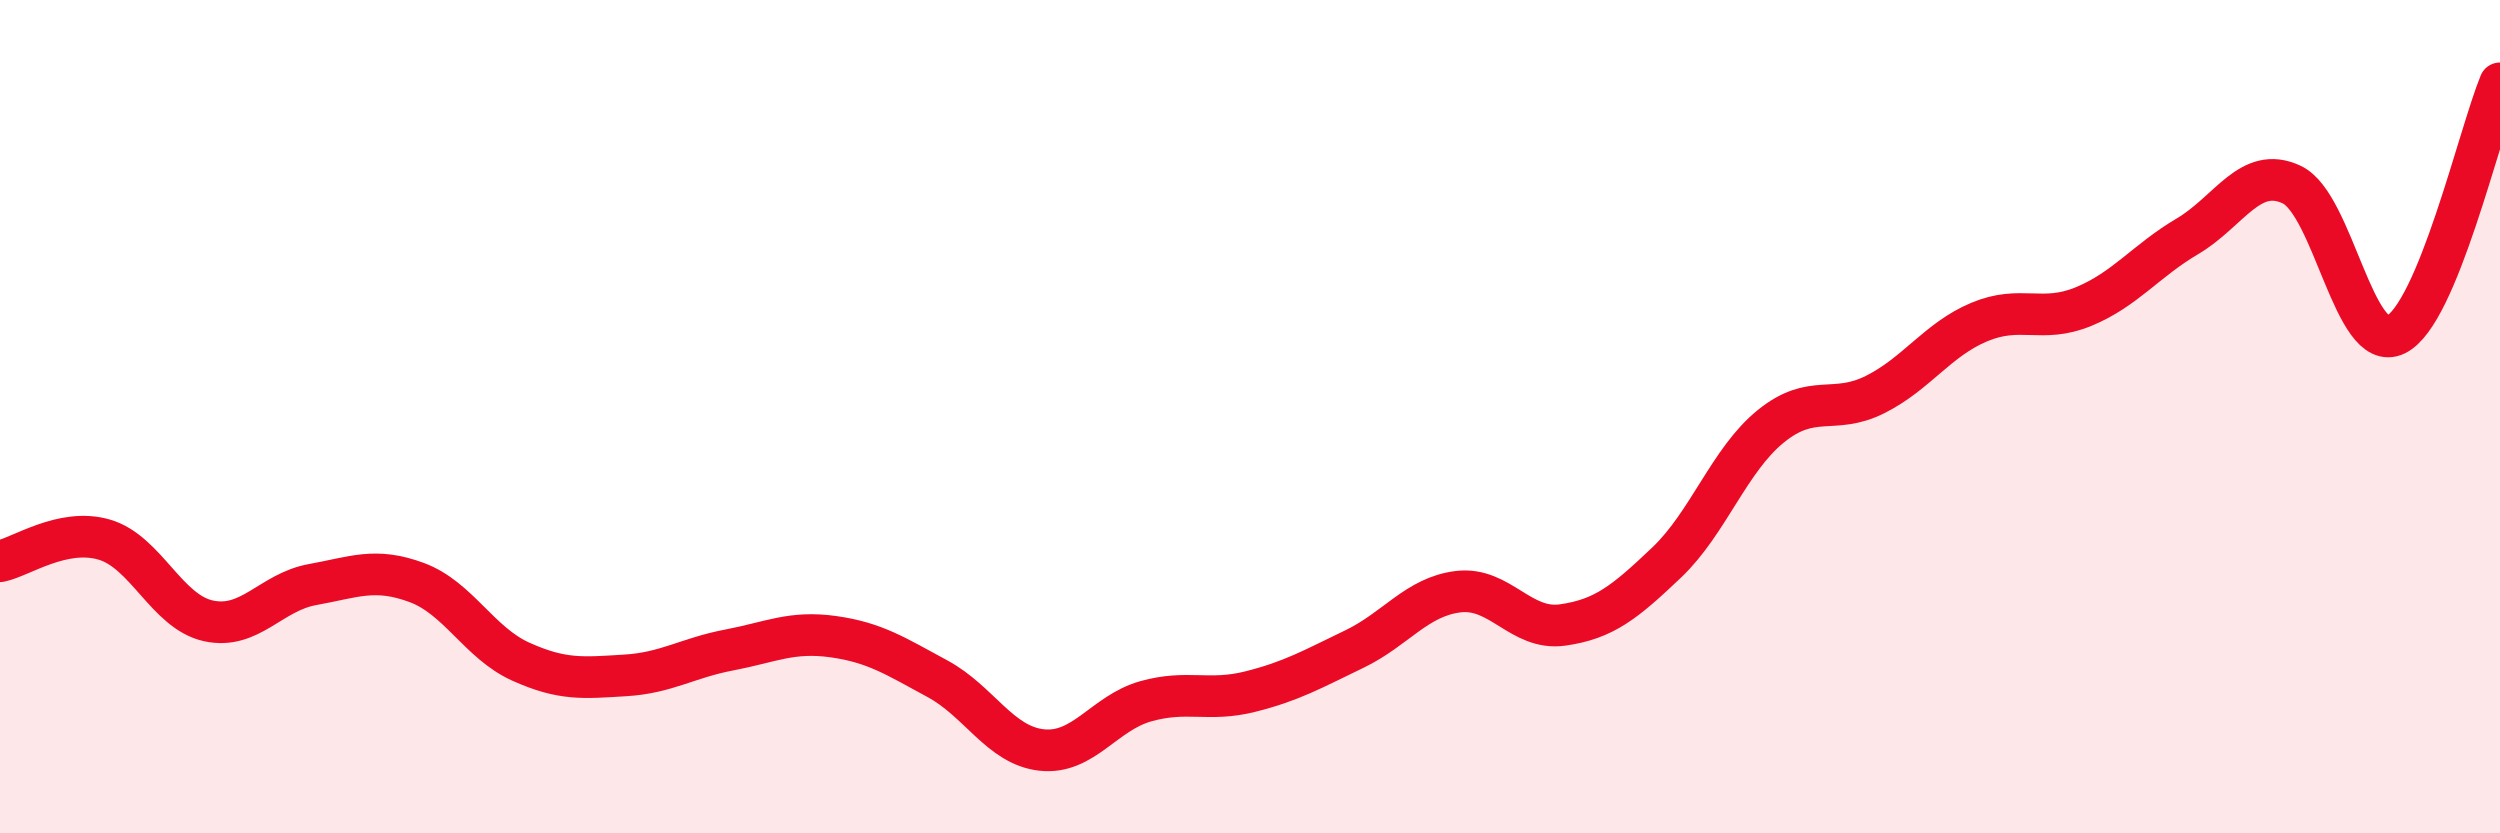
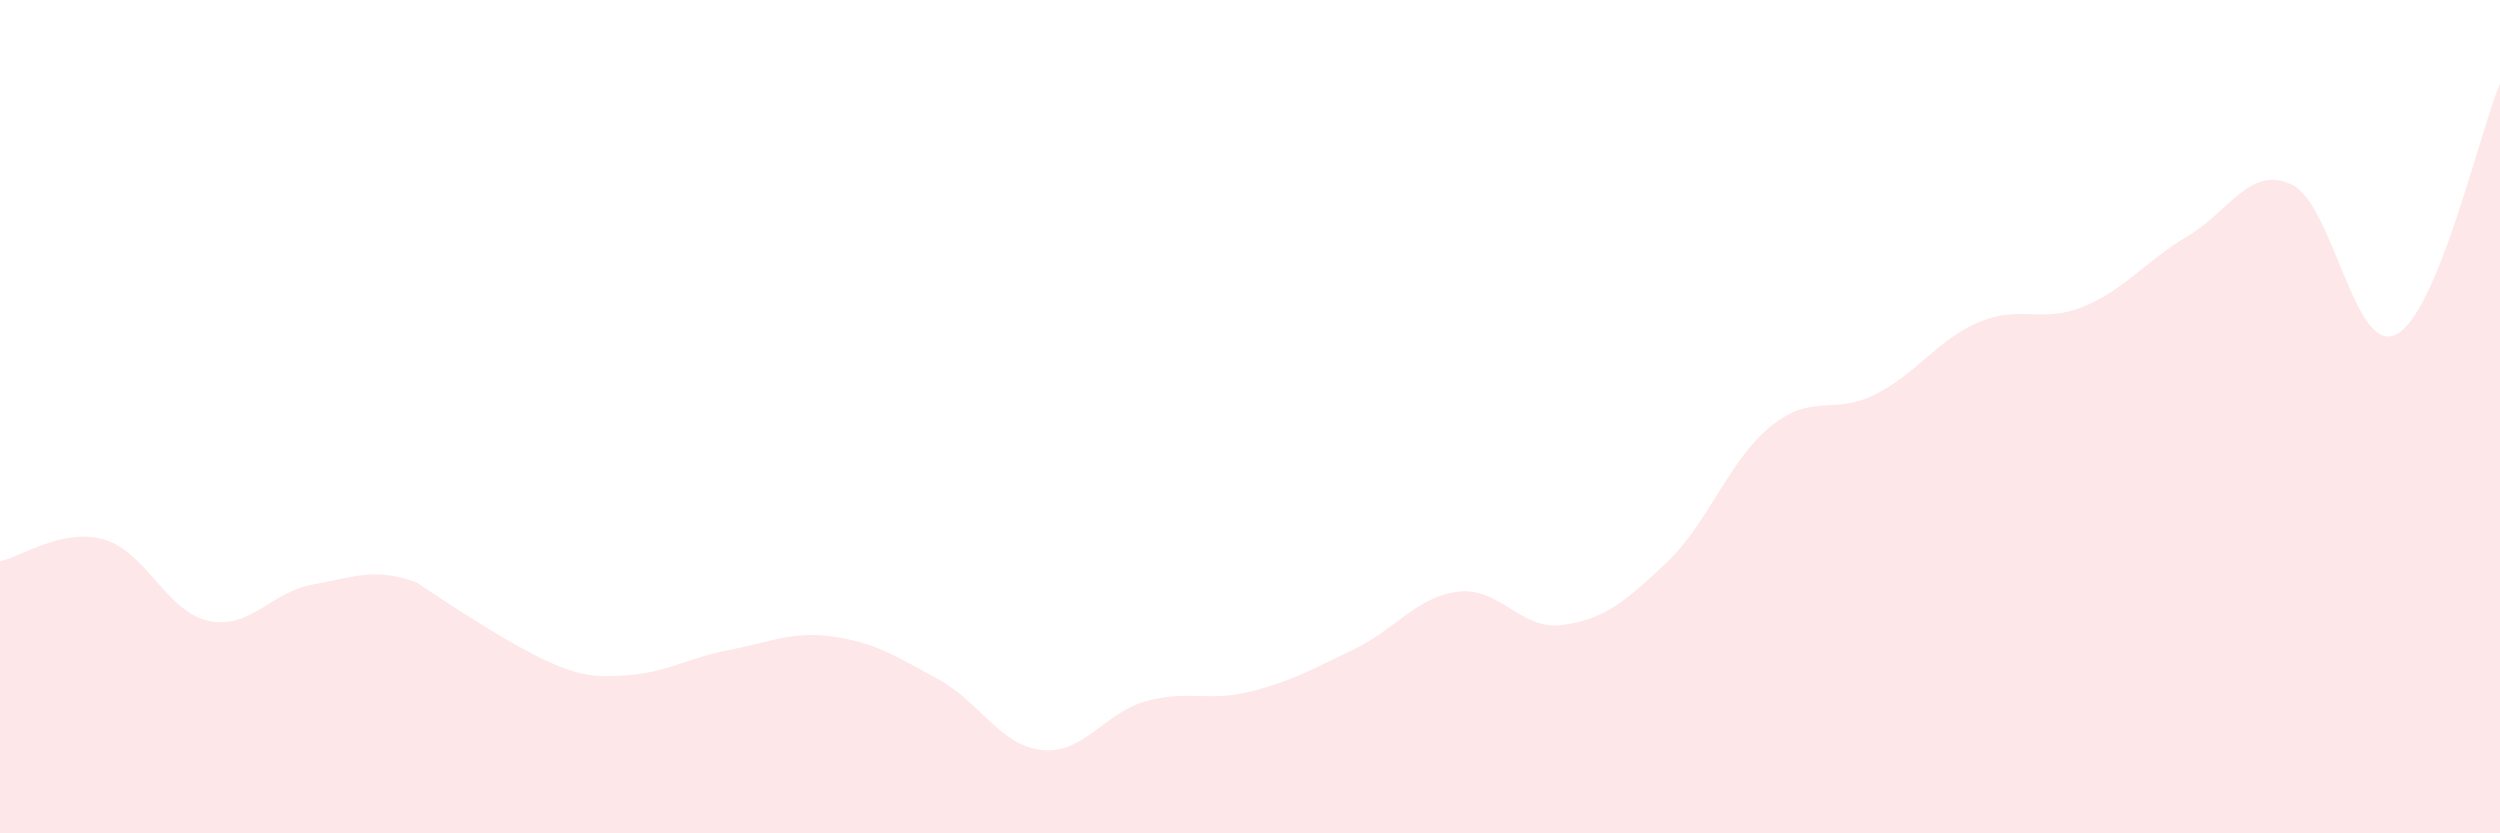
<svg xmlns="http://www.w3.org/2000/svg" width="60" height="20" viewBox="0 0 60 20">
-   <path d="M 0,13.47 C 0.5,13.37 1.5,12.66 2.5,12.95 C 3.5,13.24 4,14.68 5,14.9 C 6,15.12 6.5,14.21 7.5,14.03 C 8.5,13.85 9,13.61 10,13.98 C 11,14.35 11.5,15.43 12.5,15.88 C 13.5,16.33 14,16.27 15,16.21 C 16,16.15 16.5,15.79 17.5,15.6 C 18.5,15.41 19,15.14 20,15.28 C 21,15.42 21.5,15.75 22.5,16.29 C 23.5,16.83 24,17.89 25,18 C 26,18.11 26.5,17.11 27.5,16.83 C 28.5,16.55 29,16.85 30,16.6 C 31,16.35 31.5,16.06 32.5,15.58 C 33.5,15.1 34,14.32 35,14.2 C 36,14.08 36.5,15.14 37.5,15 C 38.5,14.86 39,14.45 40,13.5 C 41,12.55 41.5,11.04 42.5,10.23 C 43.5,9.42 44,9.97 45,9.47 C 46,8.97 46.5,8.15 47.5,7.73 C 48.5,7.31 49,7.77 50,7.36 C 51,6.95 51.5,6.26 52.5,5.67 C 53.5,5.08 54,3.96 55,4.43 C 56,4.9 56.5,8.52 57.5,8.03 C 58.5,7.54 59.5,3.21 60,2L60 20L0 20Z" fill="#EB0A25" opacity="0.1" stroke-linecap="round" stroke-linejoin="round" />
-   <path d="M 0,13.47 C 0.5,13.37 1.5,12.66 2.5,12.95 C 3.5,13.24 4,14.68 5,14.9 C 6,15.12 6.5,14.21 7.5,14.03 C 8.5,13.85 9,13.61 10,13.98 C 11,14.35 11.5,15.43 12.5,15.88 C 13.5,16.33 14,16.27 15,16.21 C 16,16.15 16.5,15.79 17.5,15.6 C 18.5,15.41 19,15.14 20,15.28 C 21,15.42 21.5,15.75 22.5,16.29 C 23.5,16.83 24,17.89 25,18 C 26,18.11 26.5,17.11 27.5,16.83 C 28.5,16.55 29,16.85 30,16.6 C 31,16.35 31.5,16.06 32.5,15.58 C 33.5,15.1 34,14.32 35,14.2 C 36,14.08 36.5,15.14 37.5,15 C 38.5,14.86 39,14.45 40,13.5 C 41,12.55 41.5,11.04 42.5,10.23 C 43.5,9.42 44,9.97 45,9.47 C 46,8.97 46.5,8.15 47.5,7.73 C 48.5,7.31 49,7.77 50,7.36 C 51,6.95 51.5,6.26 52.5,5.67 C 53.5,5.08 54,3.96 55,4.43 C 56,4.9 56.5,8.52 57.5,8.03 C 58.5,7.54 59.5,3.21 60,2" stroke="#EB0A25" stroke-width="1" fill="none" stroke-linecap="round" stroke-linejoin="round" />
+   <path d="M 0,13.47 C 0.5,13.37 1.5,12.66 2.5,12.95 C 3.5,13.24 4,14.68 5,14.9 C 6,15.12 6.5,14.21 7.5,14.03 C 8.5,13.85 9,13.61 10,13.98 C 13.5,16.33 14,16.27 15,16.21 C 16,16.15 16.5,15.79 17.5,15.6 C 18.5,15.41 19,15.14 20,15.28 C 21,15.42 21.5,15.75 22.5,16.29 C 23.5,16.83 24,17.89 25,18 C 26,18.11 26.5,17.11 27.5,16.83 C 28.5,16.55 29,16.85 30,16.6 C 31,16.35 31.5,16.06 32.5,15.58 C 33.5,15.1 34,14.32 35,14.2 C 36,14.08 36.5,15.14 37.5,15 C 38.5,14.86 39,14.45 40,13.5 C 41,12.55 41.5,11.04 42.5,10.23 C 43.5,9.42 44,9.97 45,9.47 C 46,8.97 46.5,8.15 47.5,7.73 C 48.5,7.31 49,7.77 50,7.36 C 51,6.95 51.5,6.26 52.5,5.67 C 53.5,5.08 54,3.96 55,4.43 C 56,4.9 56.5,8.52 57.5,8.03 C 58.5,7.54 59.5,3.21 60,2L60 20L0 20Z" fill="#EB0A25" opacity="0.1" stroke-linecap="round" stroke-linejoin="round" />
</svg>